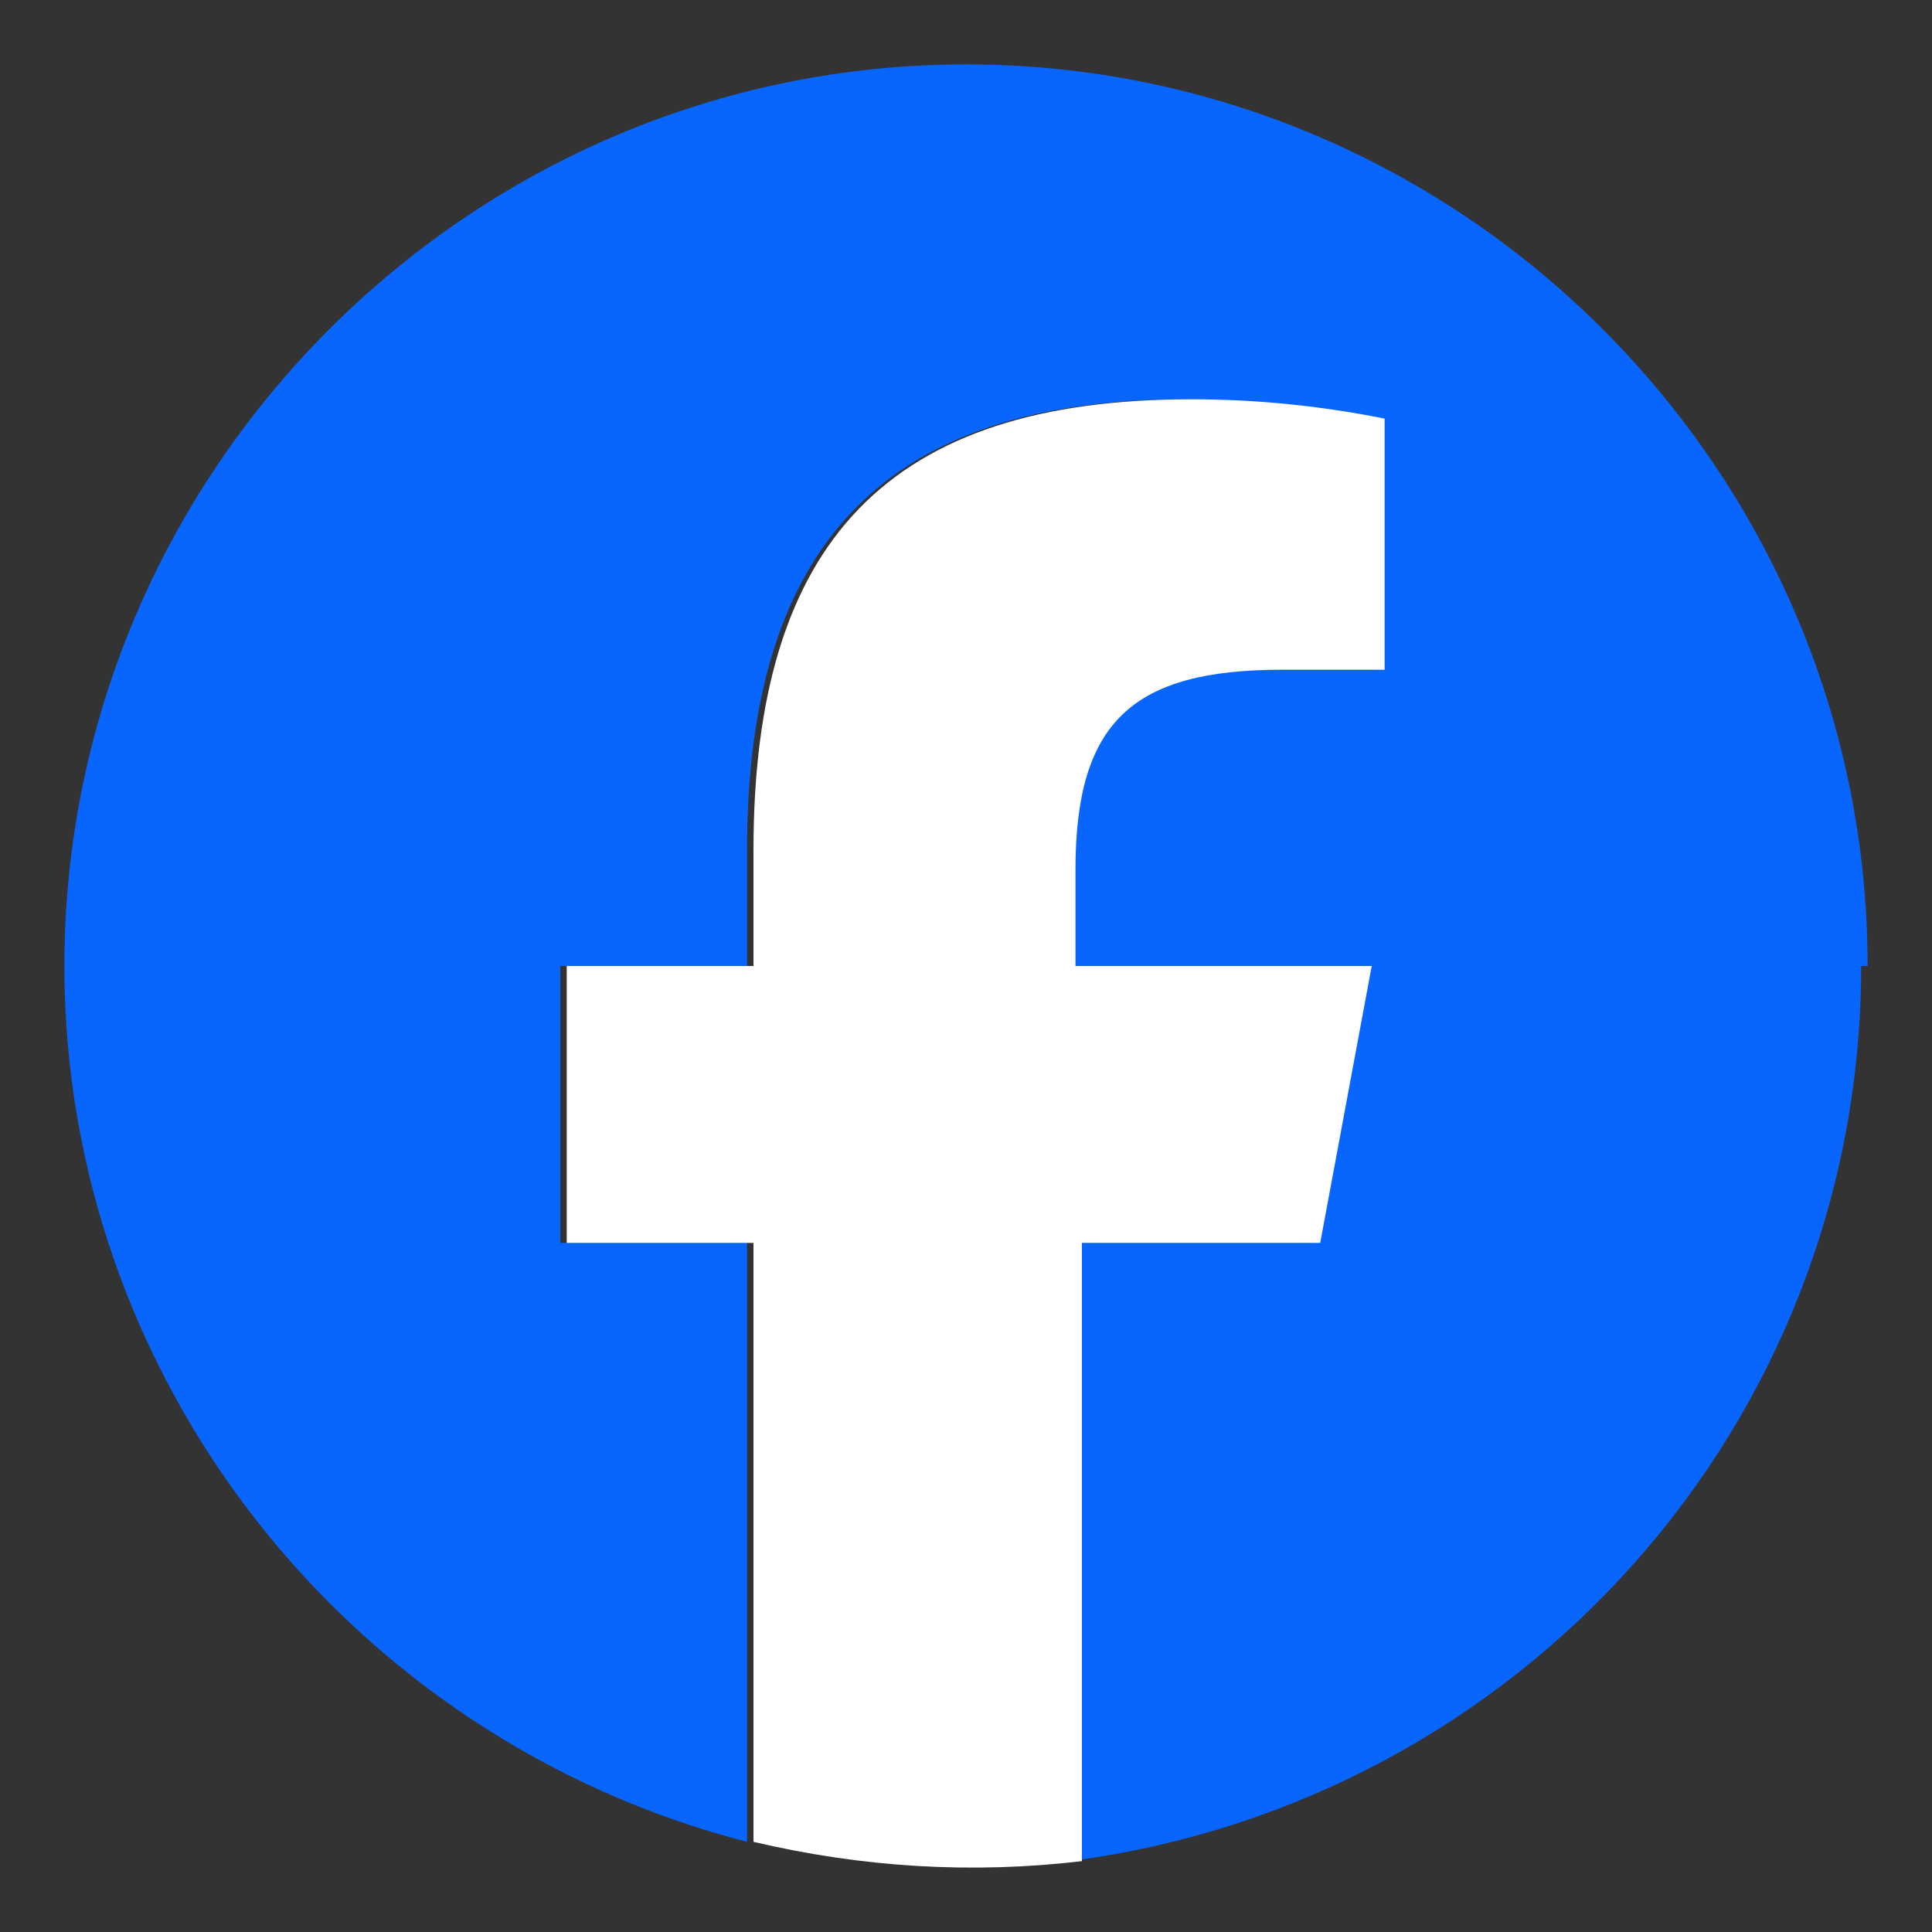
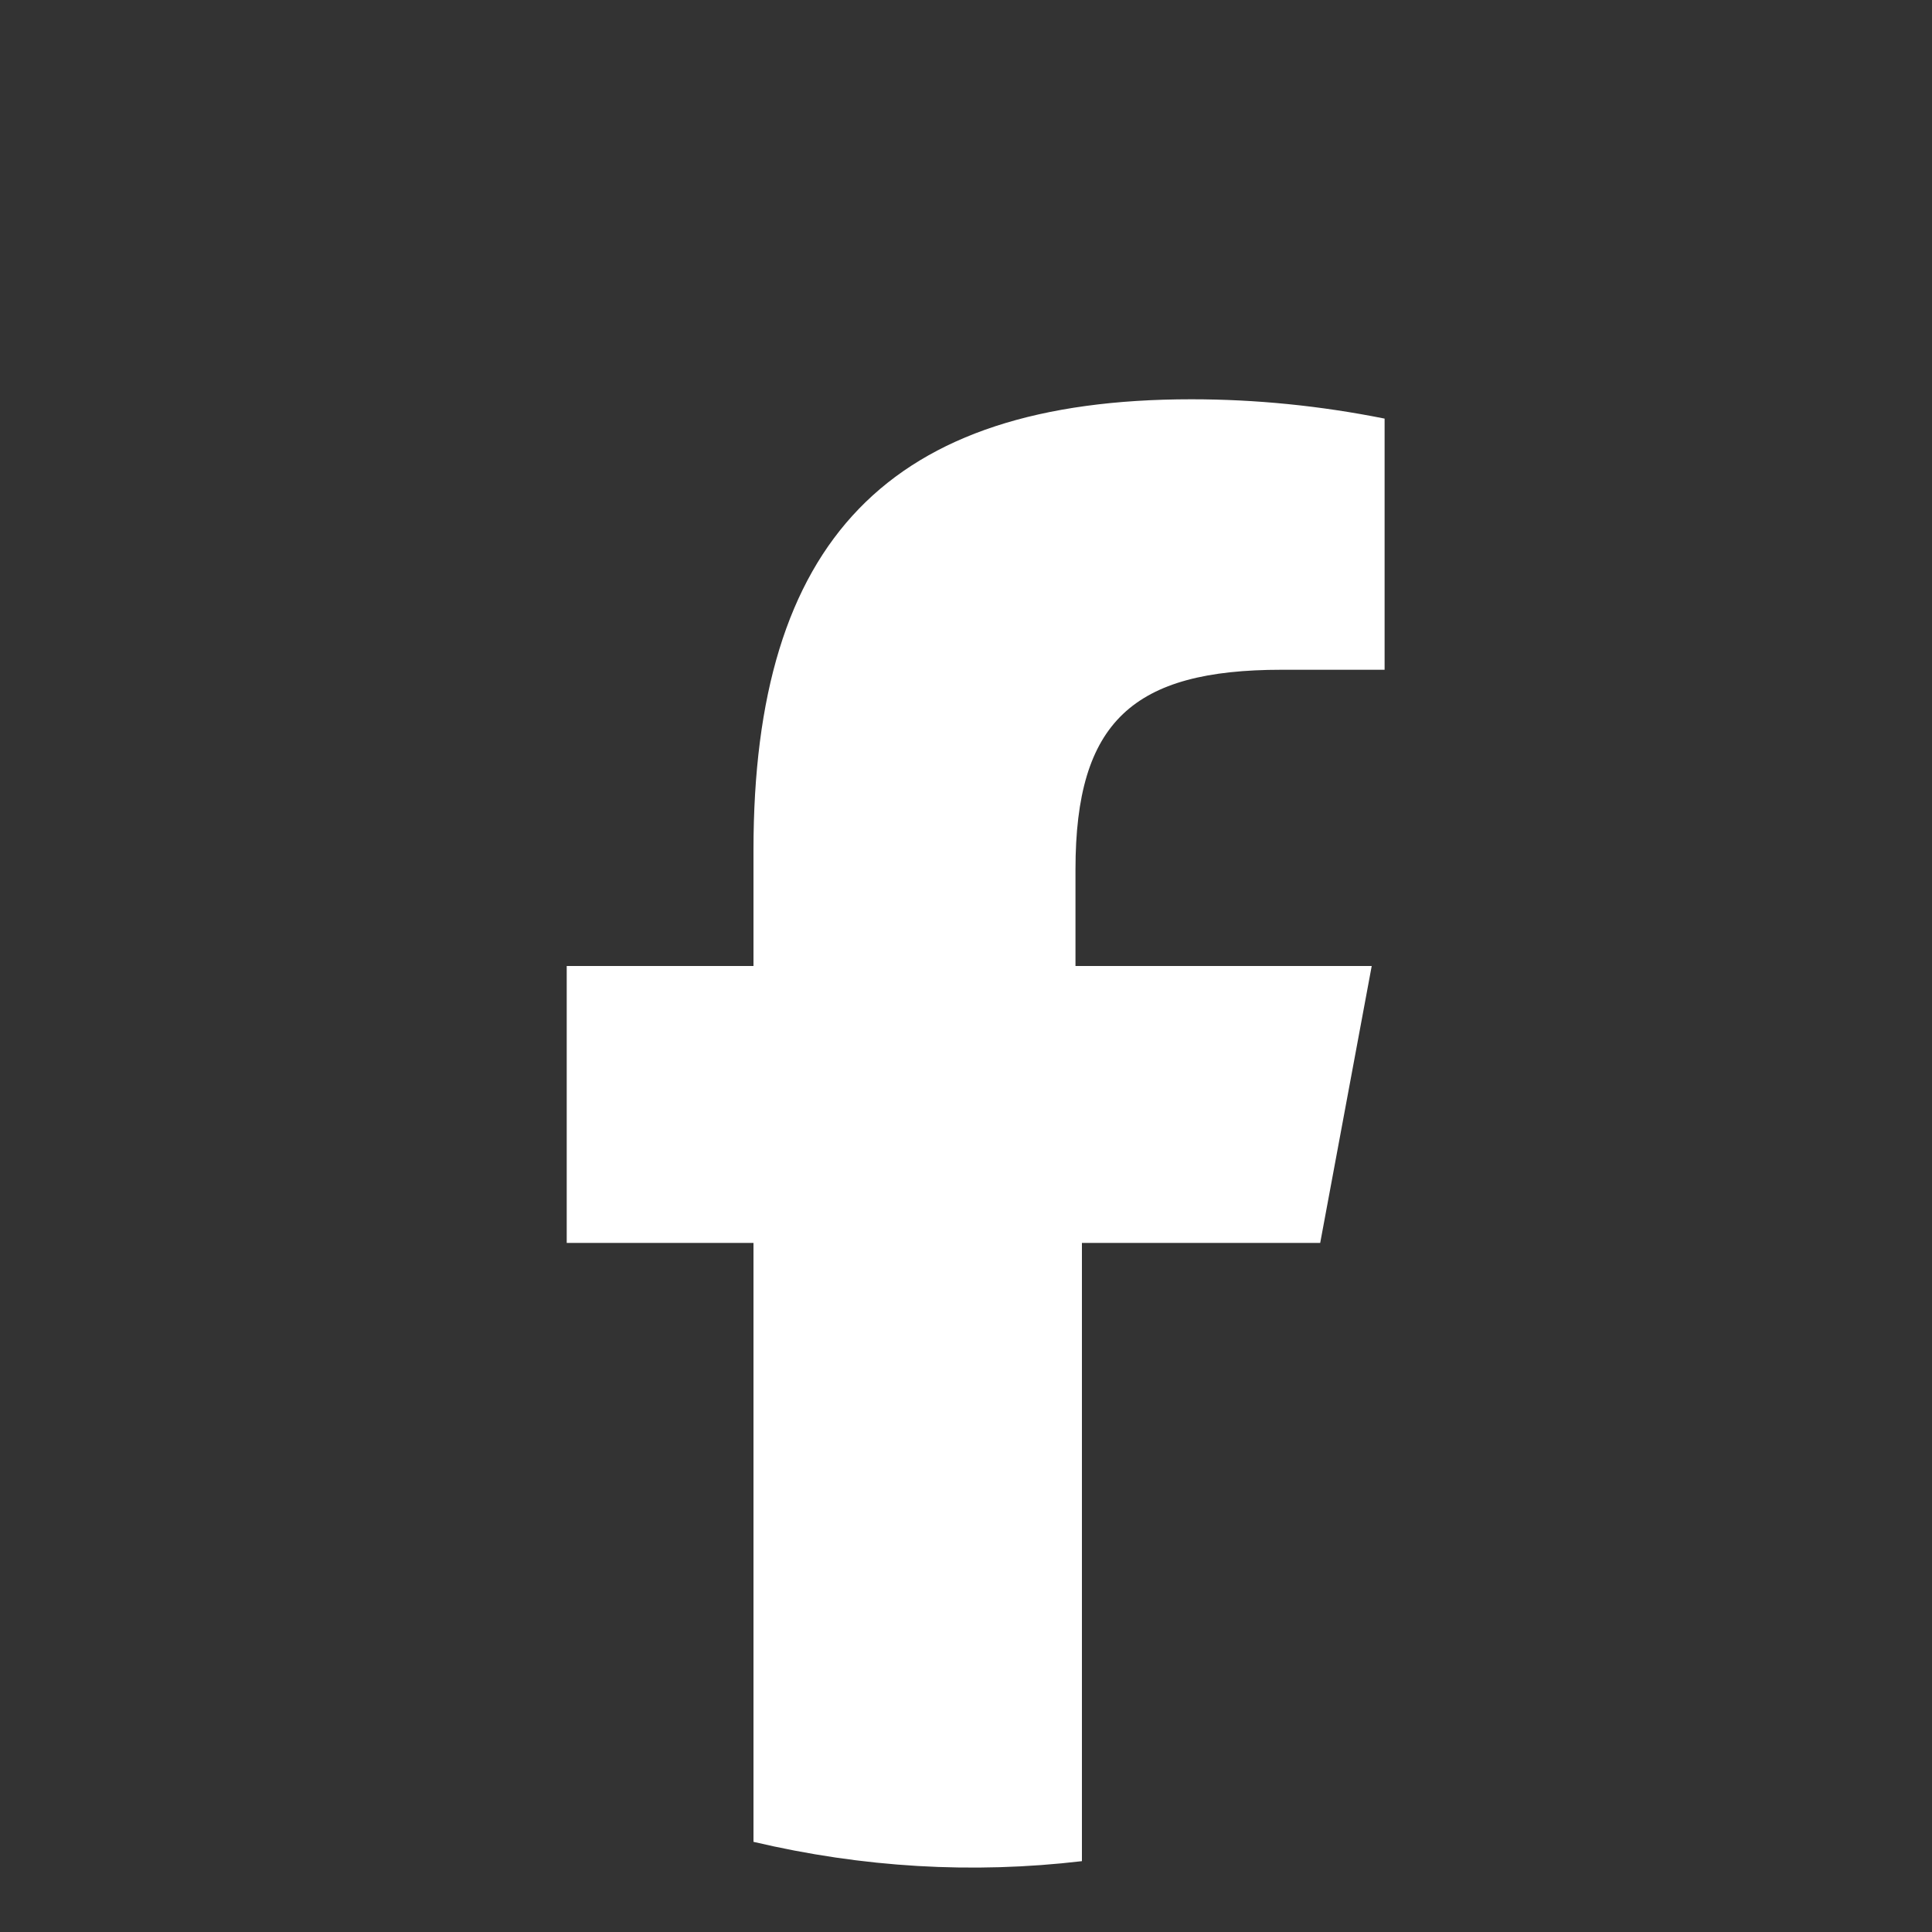
<svg xmlns="http://www.w3.org/2000/svg" id="a" viewBox="0 0 30 30">
  <rect x="0" y="0" width="30" height="30" fill="#333333" stroke="none" />
  <rect x="1" y="1" width="28" height="28" fill="none" />
-   <path id="b" d="M29,15c0-7.7-6.3-14-14-14S1,7.3,1,15c0,6.4,4.4,12,10.6,13.6v-9.3h-2.9v-4.3h2.9v-1.8c0-4.8,2.2-7,6.8-7,1,0,2,.1,3,.3v3.9h-1.6c-2.3,0-3.2.9-3.2,3.1v1.5h4.6l-.8,4.3h-3.8v9.6c7-.9,12.3-6.8,12.3-13.9" fill="#0866ff" />
-   <path id="c" d="M20.5,19.3l.8-4.3h-4.6v-1.5c0-2.3.9-3.1,3.2-3.1s1.3,0,1.6,0v-3.9c-1-.2-2-.3-3-.3-4.7,0-6.8,2.2-6.8,7v1.8h-2.9v4.3h2.9v9.3c1.7.4,3.4.5,5.1.3v-9.6h3.8-.1Z" fill="#fff" />
+   <path id="c" d="M20.5,19.3l.8-4.3h-4.6v-1.5c0-2.3.9-3.1,3.2-3.1s1.3,0,1.6,0v-3.9c-1-.2-2-.3-3-.3-4.7,0-6.8,2.2-6.8,7v1.8h-2.9v4.3h2.9v9.3c1.7.4,3.4.5,5.1.3v-9.6h3.8-.1" fill="#fff" />
</svg>